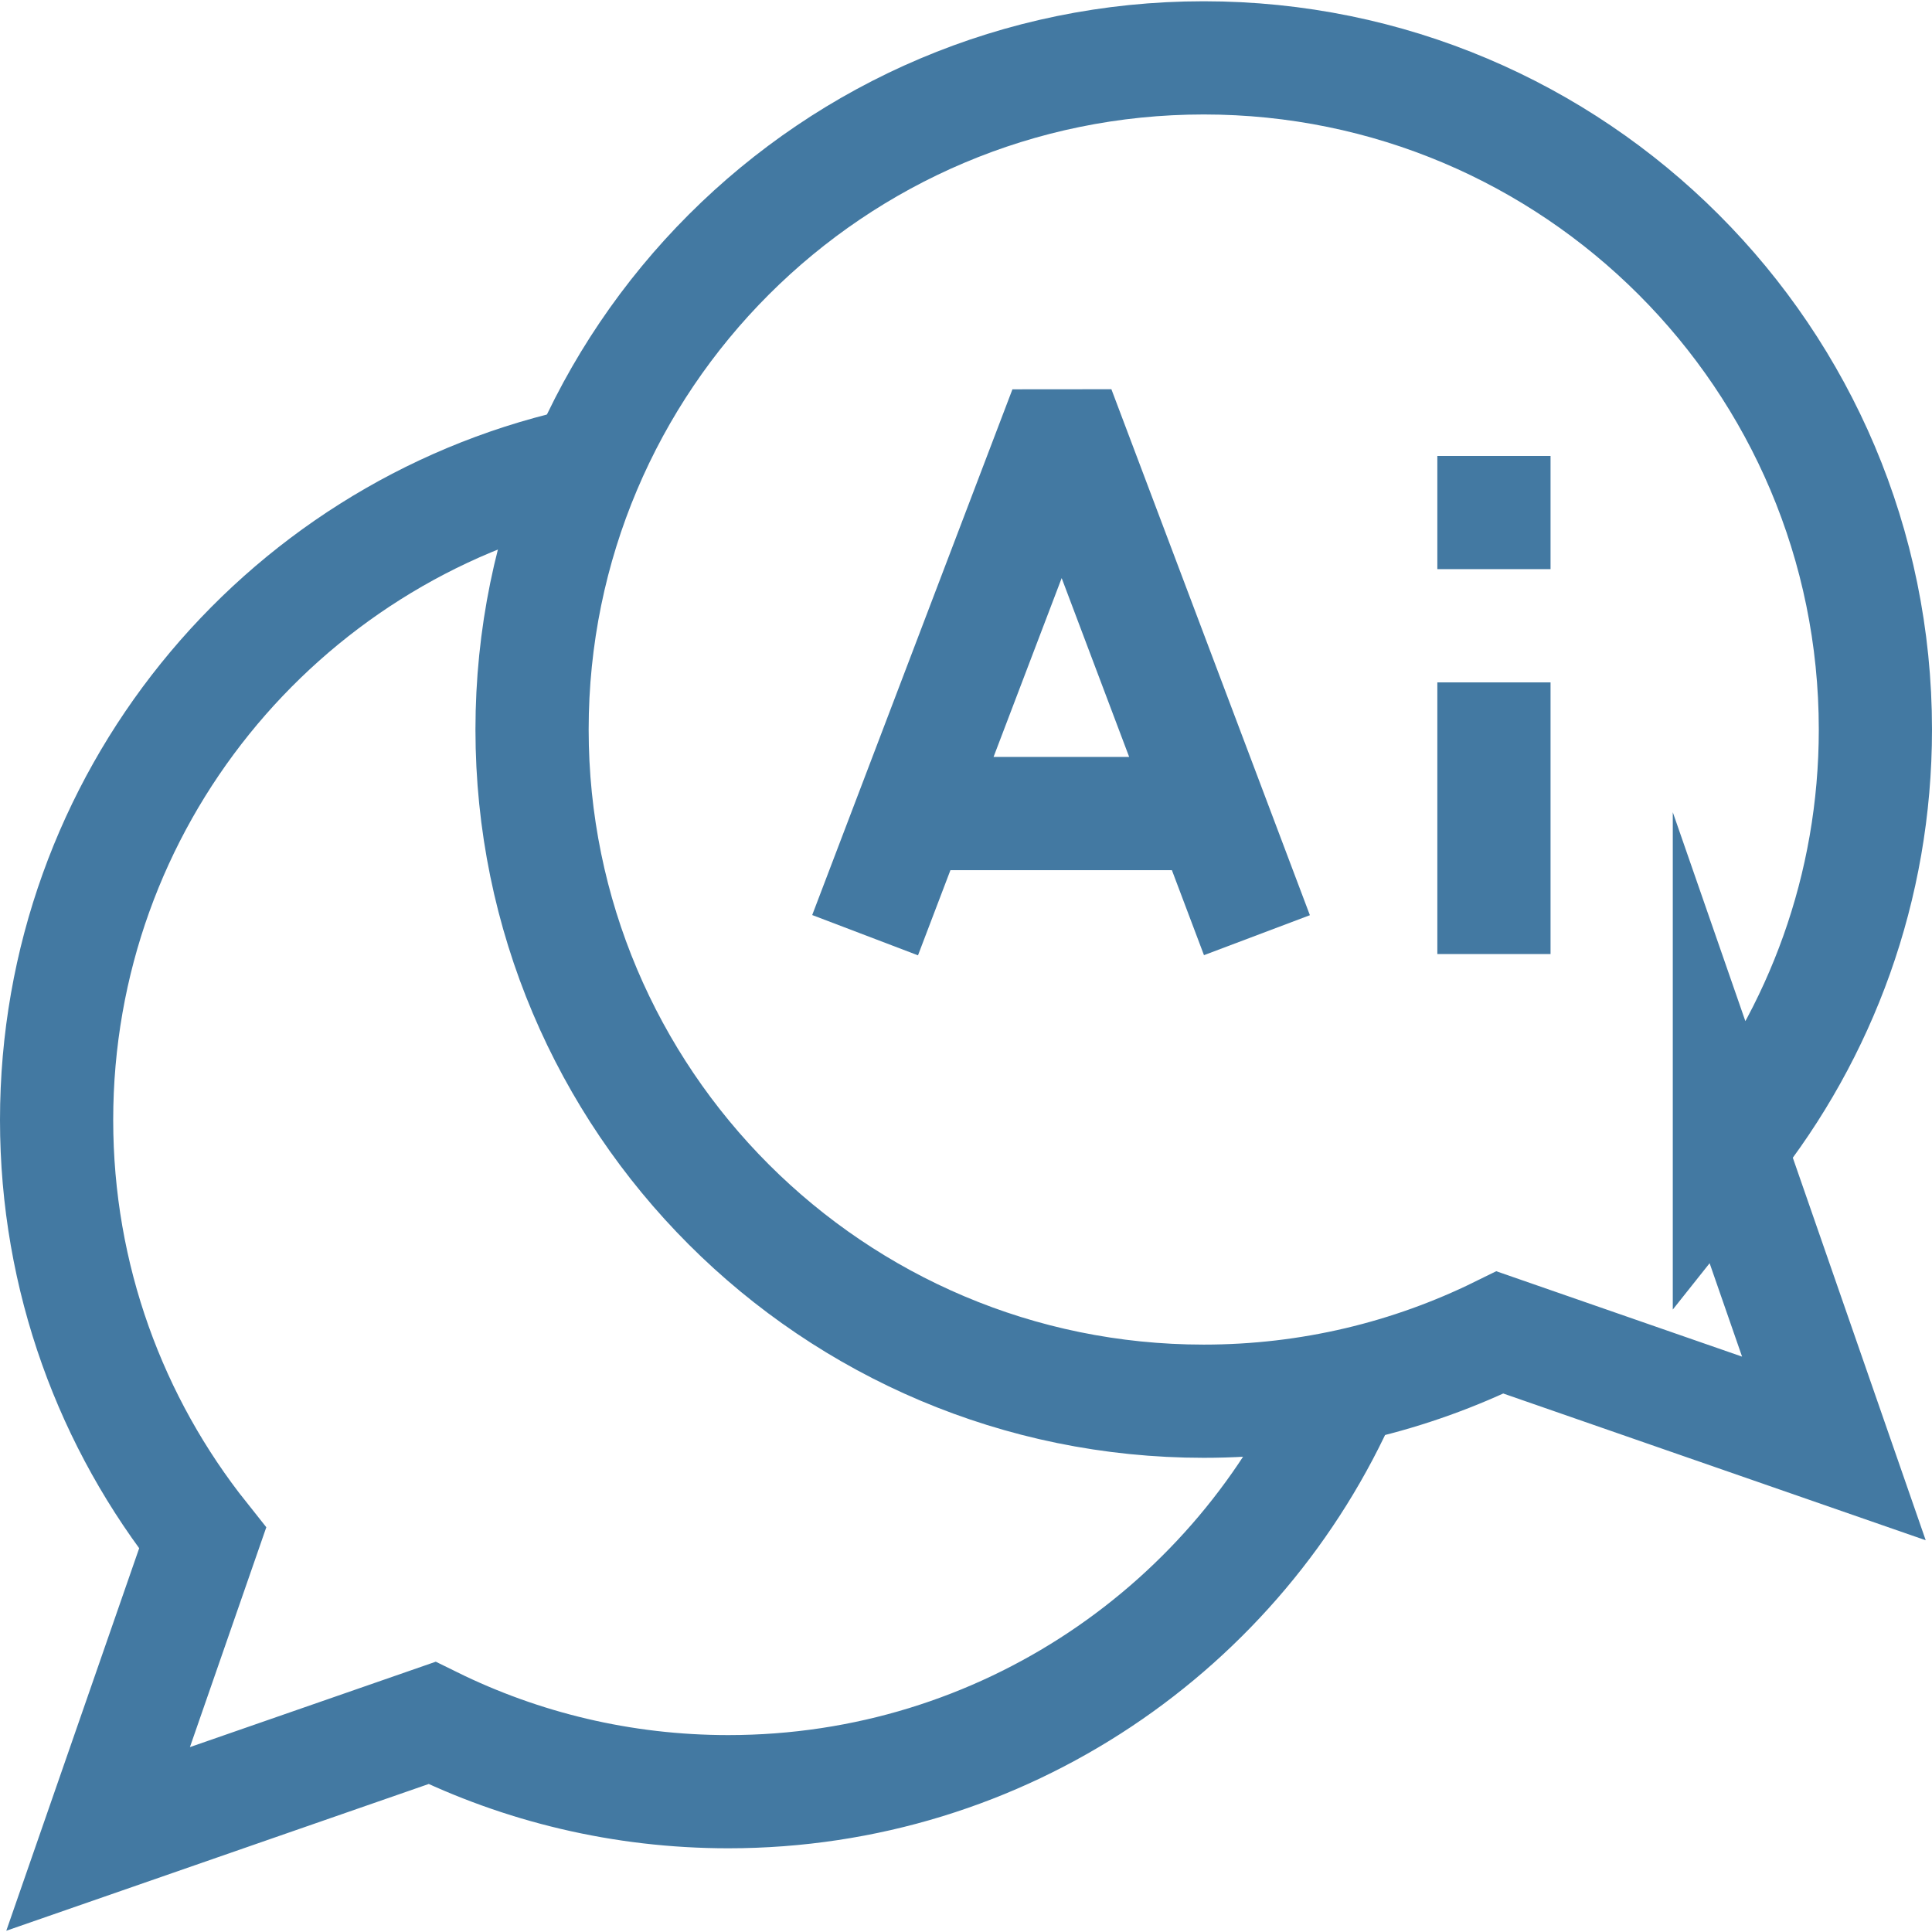
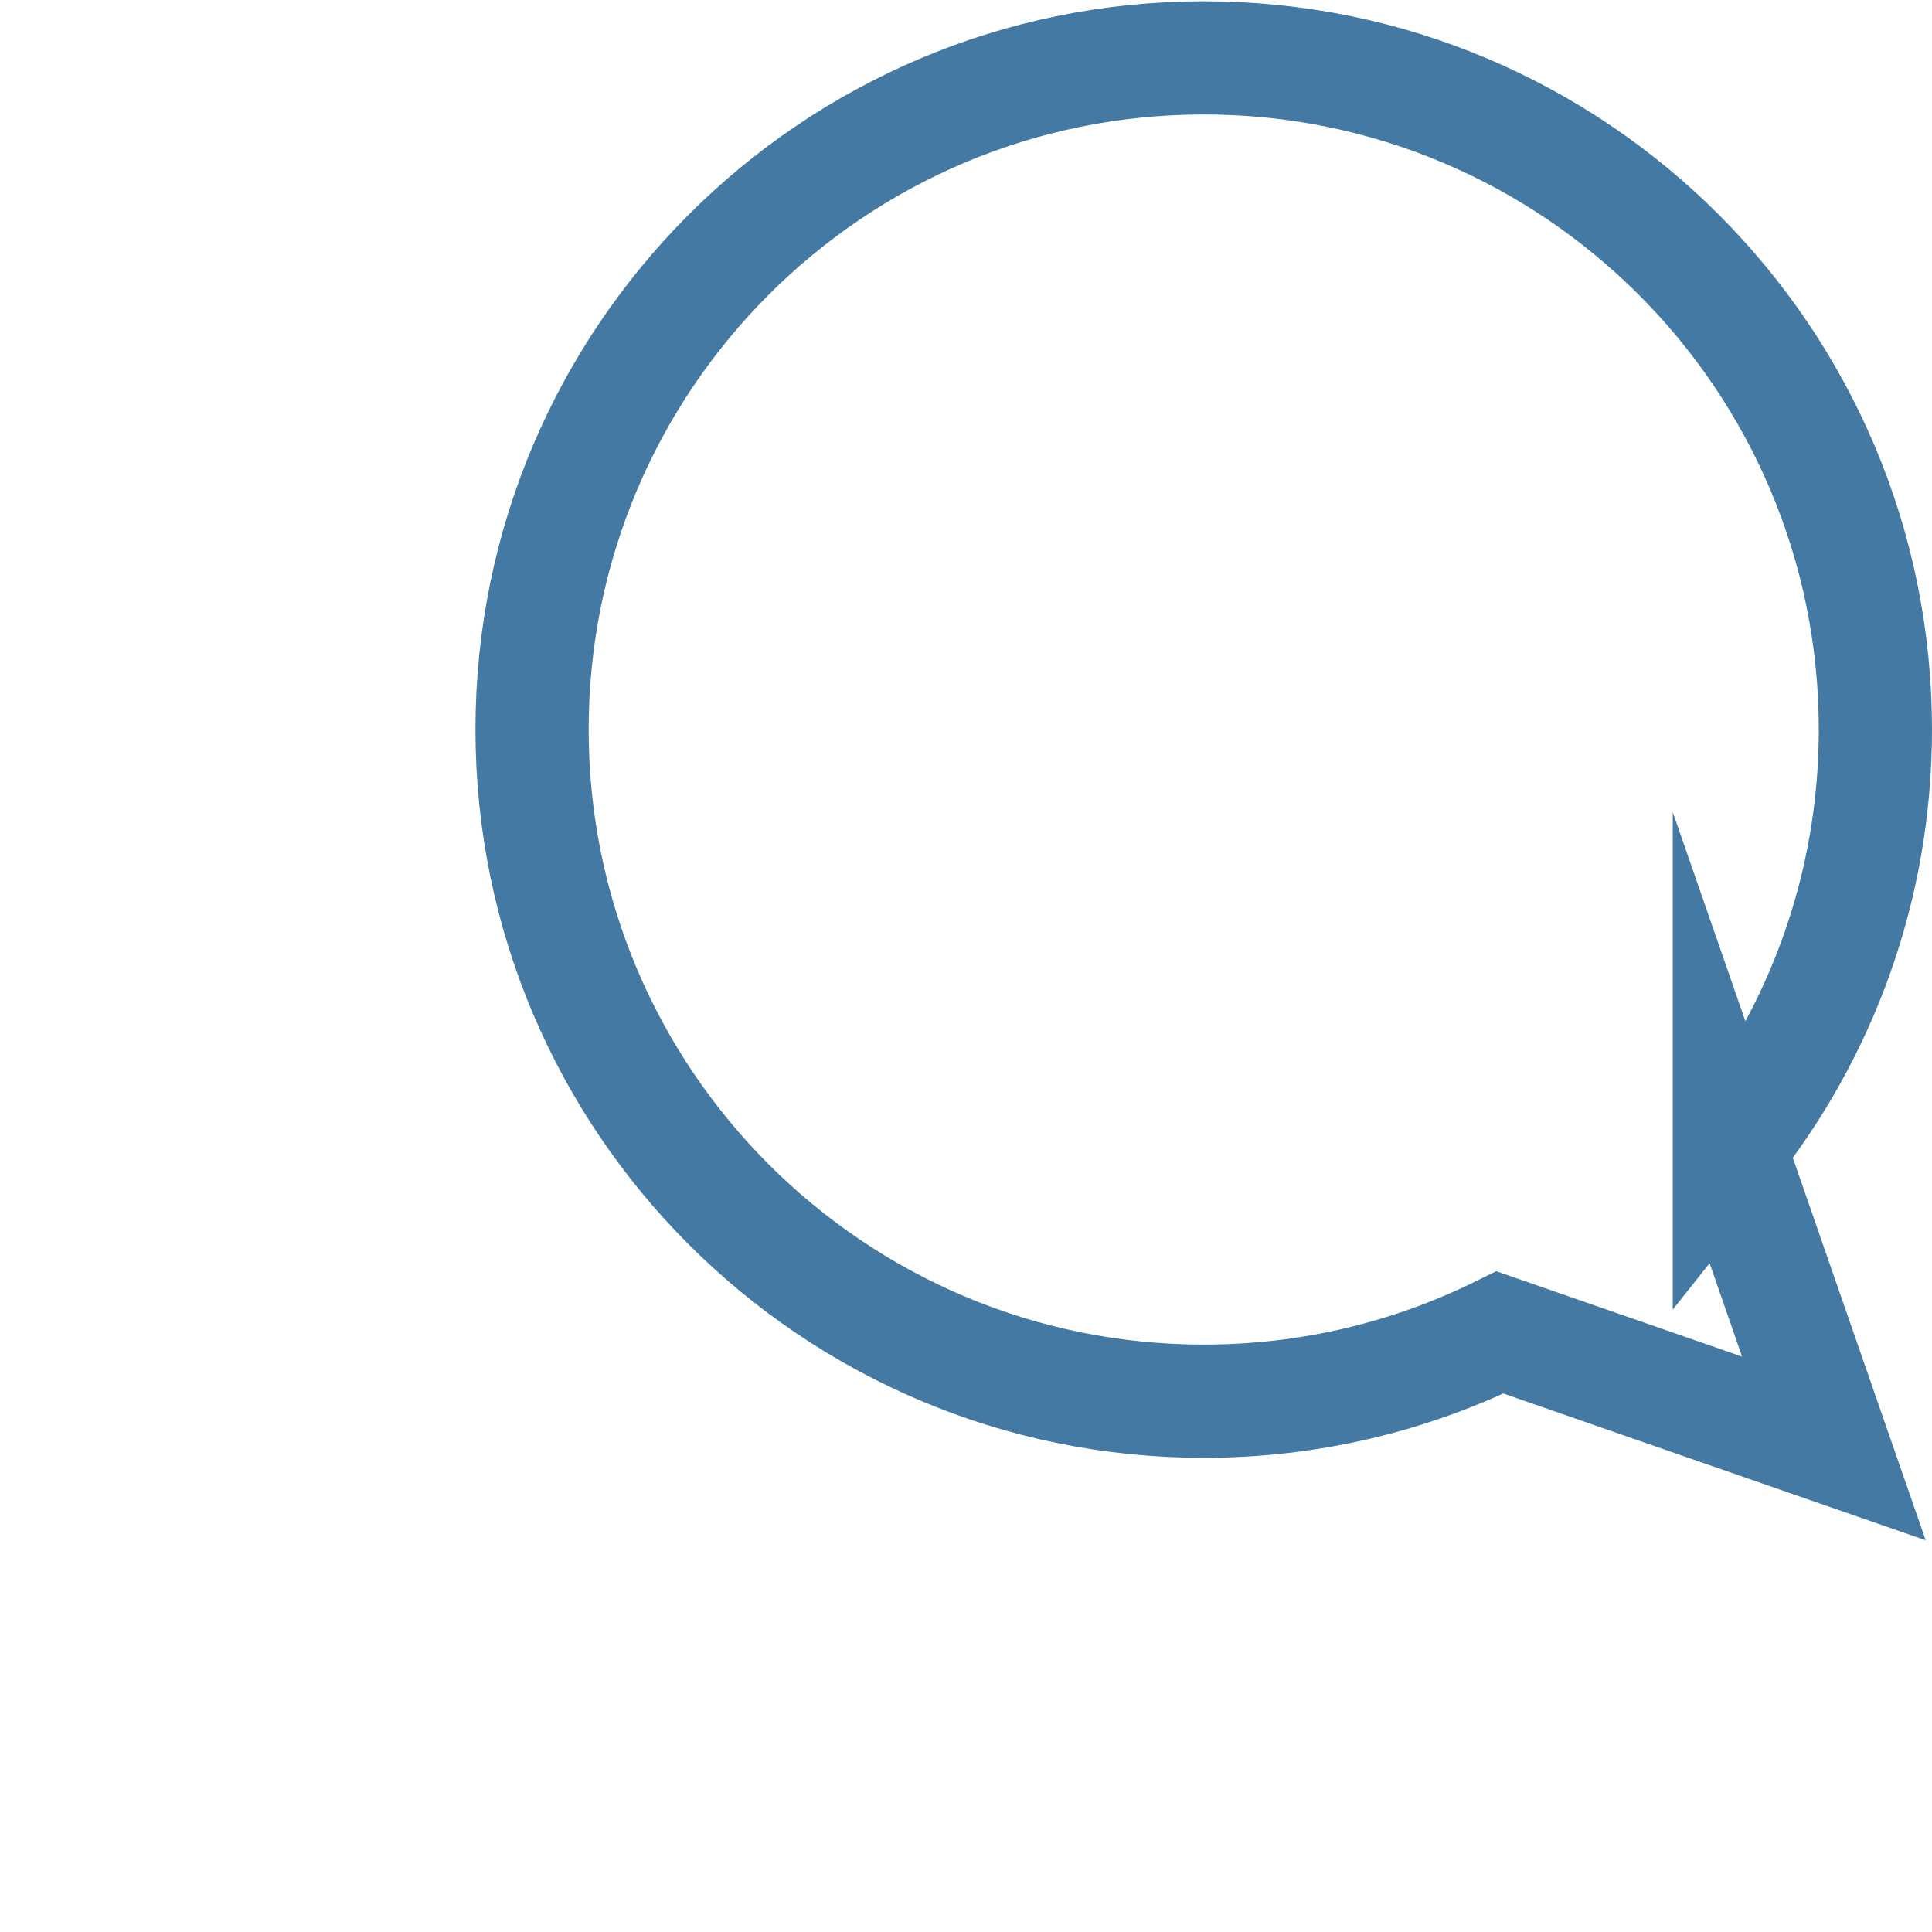
<svg xmlns="http://www.w3.org/2000/svg" version="1.1" width="512" height="512" x="0" y="0" viewBox="0 0 512 512" style="enable-background:new 0 0 512 512" xml:space="preserve" class="">
  <g>
    <path d="M458.306 304.134C482.522 273.729 497 235.225 497 193.334c0-98.307-79.693-178-178-178s-178 79.693-178 178 79.693 178 178 178c28.183 0 54.831-6.56 78.515-18.221L486 383.852l-27.694-79.718z" style="stroke-width:30;stroke-miterlimit:10;" fill="none" stroke="#4379a2" stroke-width="30" stroke-miterlimit="10" data-original="#000000" opacity="1" class="" />
-     <path d="M356.049 368.334C328.509 431.03 265.868 474.816 193 474.816c-28.183 0-54.831-6.56-78.515-18.221L26 487.334l27.694-79.719C29.478 377.21 15 338.706 15 296.816c0-84.544 58.942-155.322 137.974-173.482" style="stroke-width:30;stroke-miterlimit:10;" fill="none" stroke="#4379a2" stroke-width="30" stroke-miterlimit="10" data-original="#000000" opacity="1" class="" />
-     <path d="m229.261 247.834 49.386-129.669 5.516-.005L333.1 247.834M244.421 215.599h73.226M395.91 180.834v72M395.91 120.834v30" style="stroke-width:30;stroke-miterlimit:10;" fill="none" stroke="#4379a2" stroke-width="30" stroke-miterlimit="10" data-original="#000000" opacity="1" class="" />
  </g>
</svg>